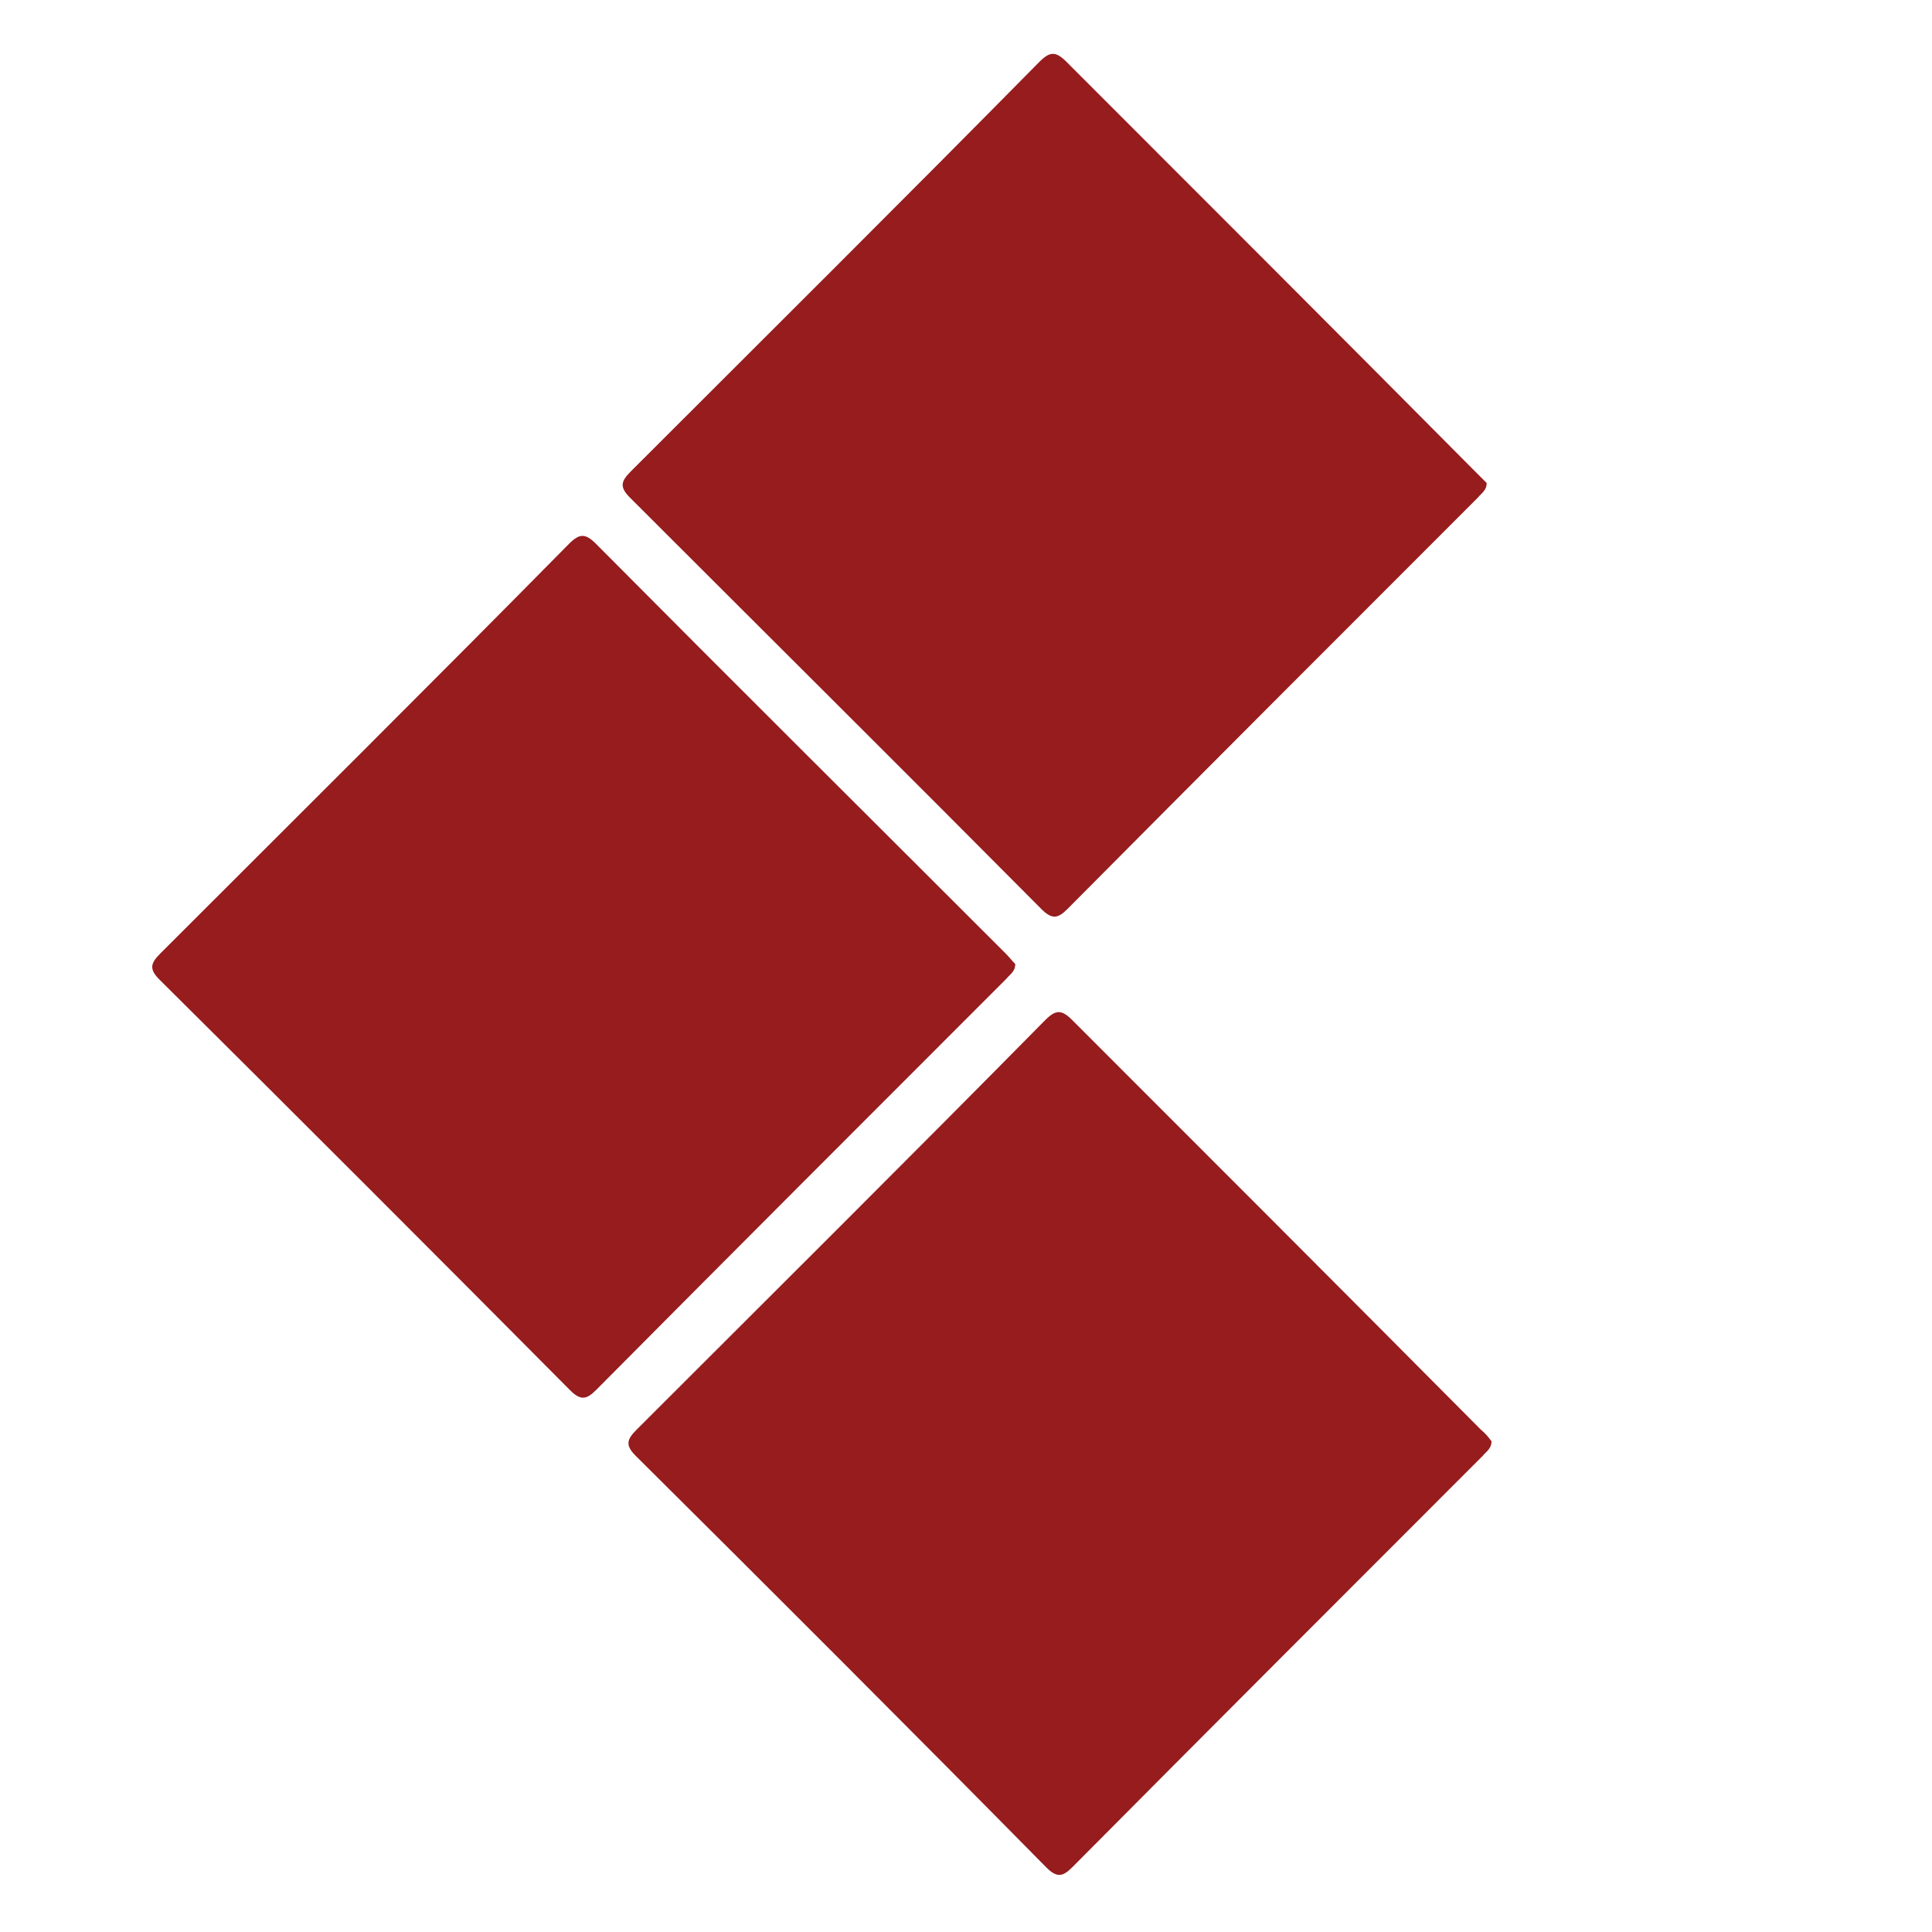
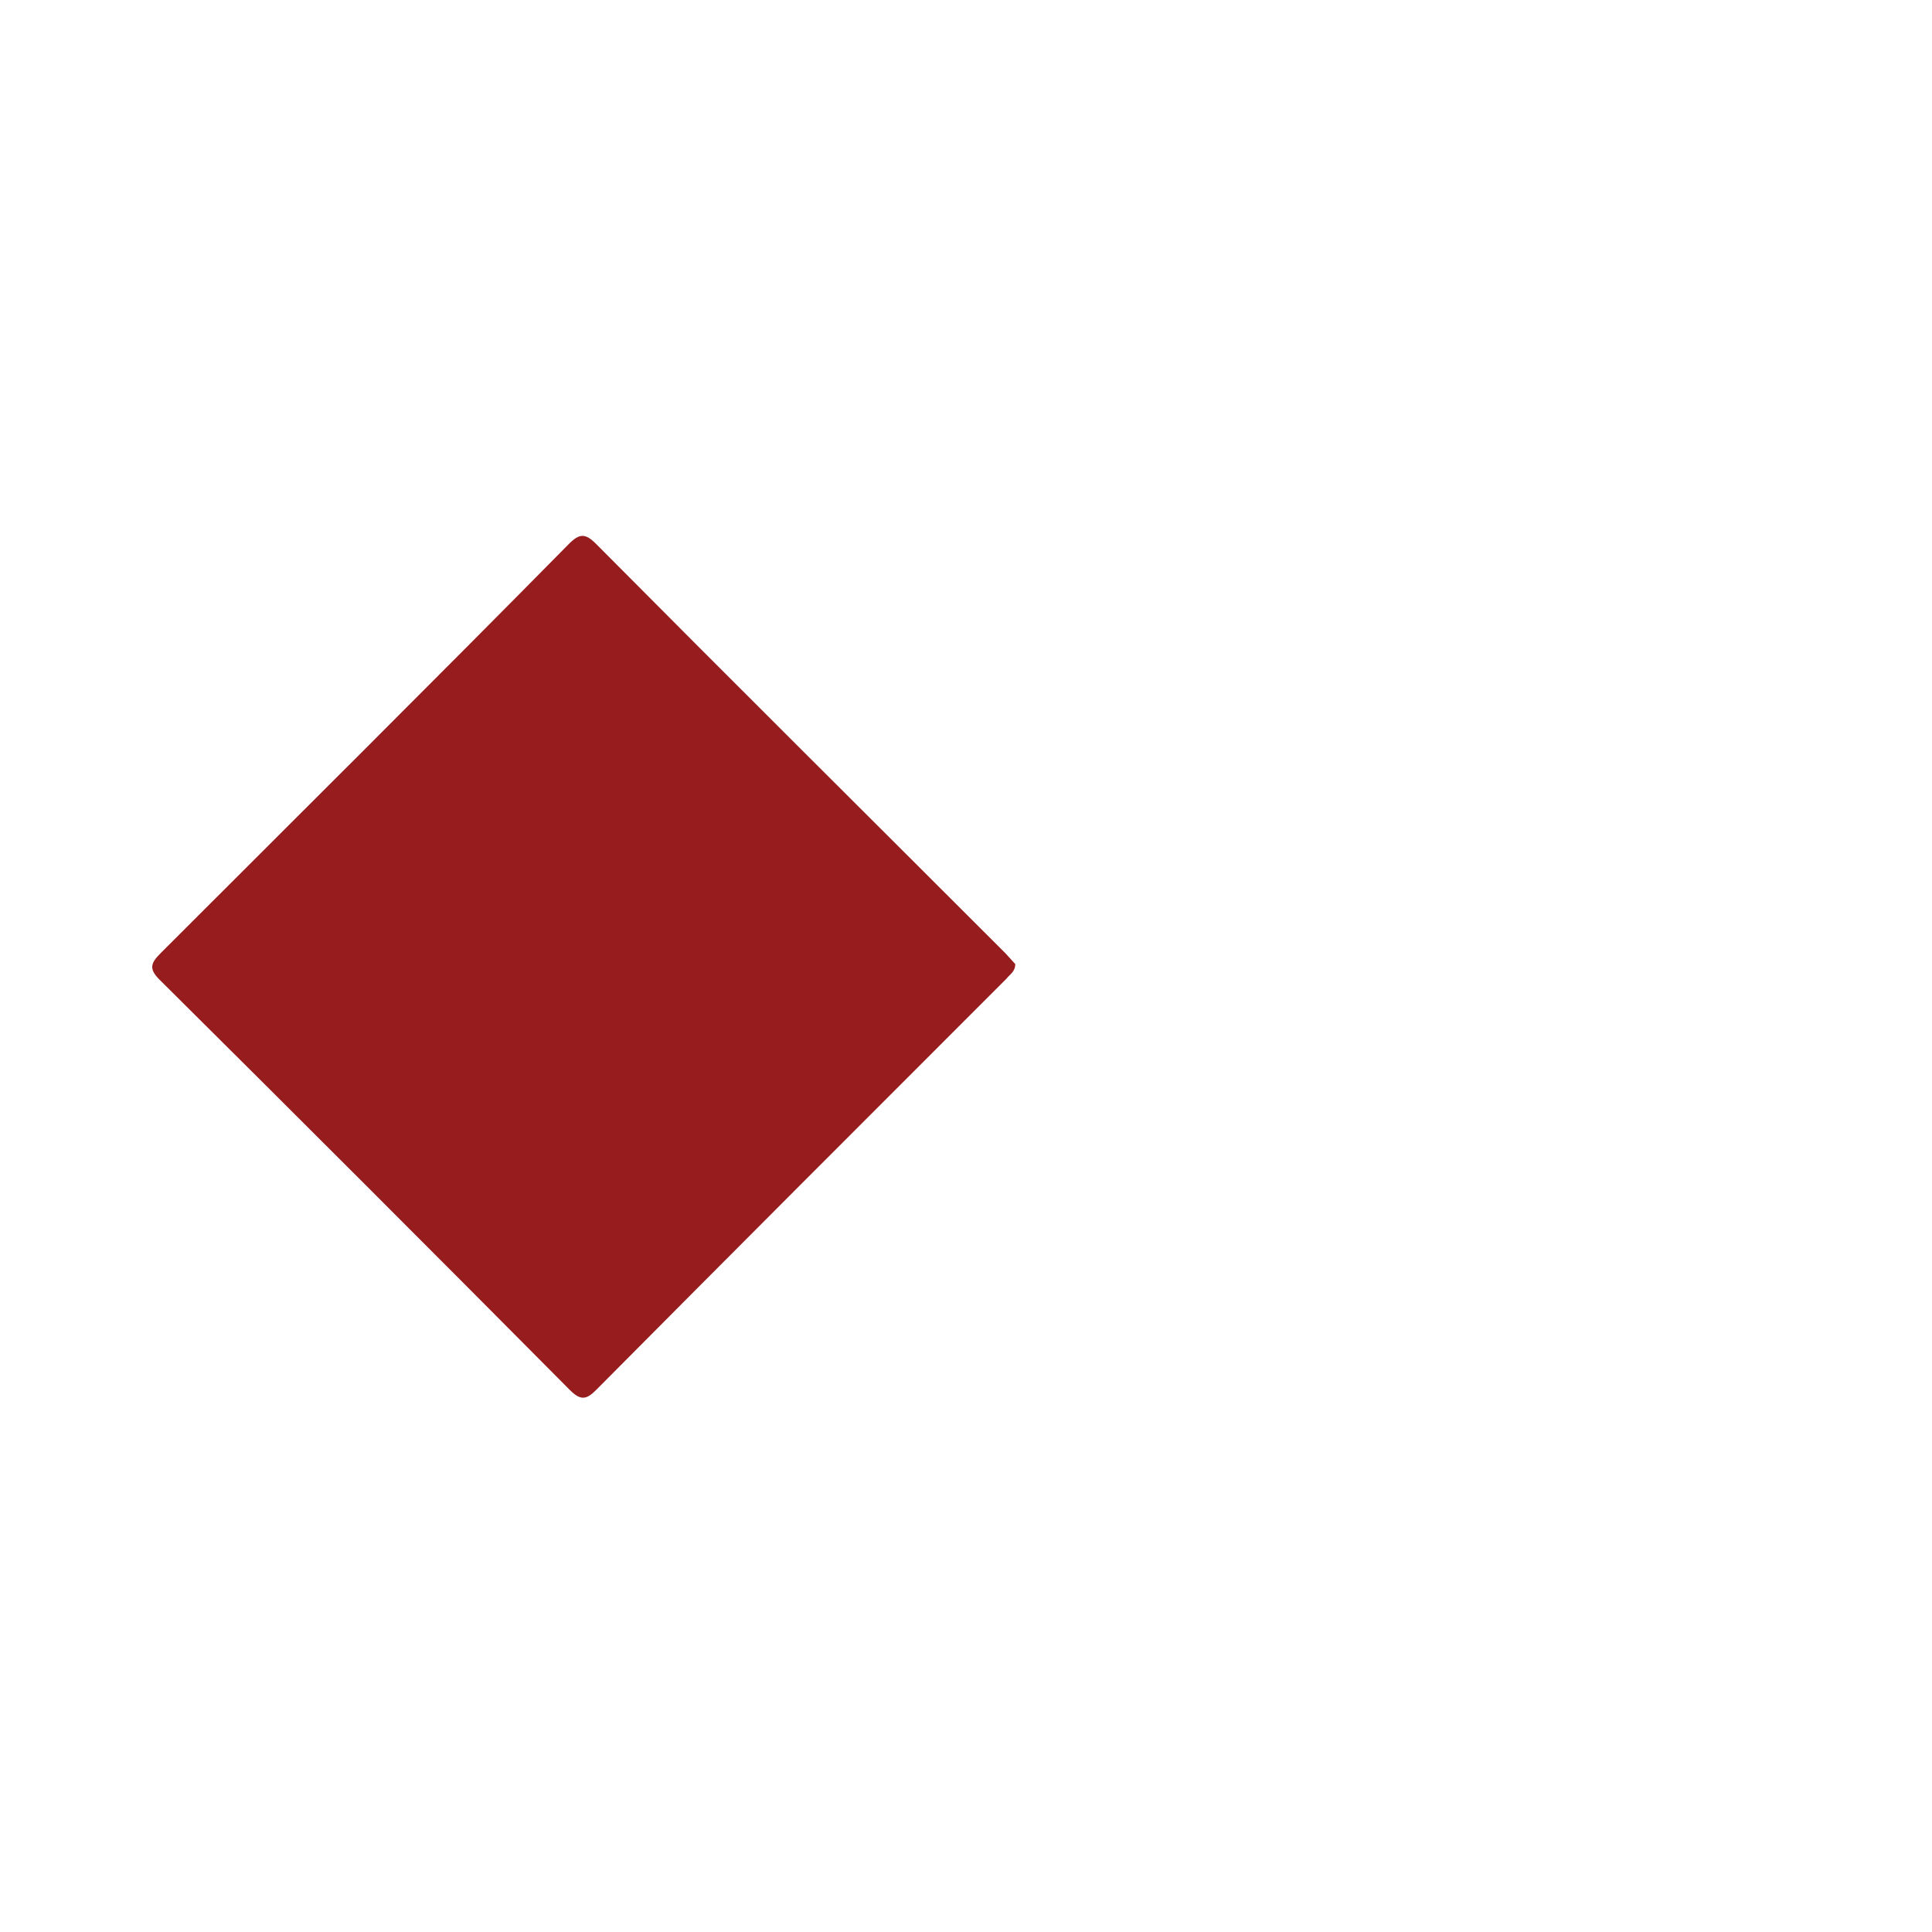
<svg xmlns="http://www.w3.org/2000/svg" version="1.1" id="Layer_1" x="0px" y="0px" viewBox="0 0 200 200" style="enable-background:new 0 0 200 200;" xml:space="preserve">
  <style type="text/css">
	.st0{fill:#961C1E;}
</style>
-   <path class="st0" d="M105.1,99.8c0,0.8-0.6,1.1-0.9,1.5c-14.2,14.2-28.4,28.4-42.5,42.6c-1,1-1.6,1.1-2.7,0  c-14.1-14.2-28.3-28.4-42.5-42.5c-1.1-1.1-0.9-1.7,0.1-2.7c14.1-14.1,28.3-28.2,42.3-42.4c1.1-1.1,1.7-1.1,2.8,0  C75.8,70.5,90,84.6,104.1,98.7C104.5,99.1,104.8,99.5,105.1,99.8z" />
-   <path class="st0" d="M154.4,149.2c0,0.8-0.6,1.1-0.9,1.5c-14.2,14.2-28.4,28.4-42.5,42.6c-1,1-1.6,1.1-2.7,0  C94.2,179,80,164.8,65.8,150.7c-1.1-1.1-0.9-1.7,0.1-2.7c14.1-14.1,28.3-28.2,42.3-42.4c1.1-1.1,1.7-1.1,2.8,0  c14.1,14.1,28.2,28.2,42.3,42.4C153.8,148.4,154.1,148.8,154.4,149.2z" />
-   <path class="st0" d="M153.9,50c0,0.8-0.6,1.1-0.9,1.5c-14.2,14.2-28.4,28.4-42.5,42.6c-1,1-1.6,1.1-2.7,0  C93.6,79.8,79.4,65.7,65.2,51.5c-1.1-1.1-0.9-1.7,0.1-2.7c14.1-14.1,28.3-28.2,42.3-42.4c1.1-1.1,1.7-1.1,2.8,0  c14.1,14.1,28.2,28.2,42.3,42.4C153.2,49.3,153.6,49.7,153.9,50z" />
+   <path class="st0" d="M105.1,99.8c0,0.8-0.6,1.1-0.9,1.5c-14.2,14.2-28.4,28.4-42.5,42.6c-1,1-1.6,1.1-2.7,0  c-14.1-14.2-28.3-28.4-42.5-42.5c-1.1-1.1-0.9-1.7,0.1-2.7c14.1-14.1,28.3-28.2,42.3-42.4c1.1-1.1,1.7-1.1,2.8,0  C75.8,70.5,90,84.6,104.1,98.7z" />
</svg>